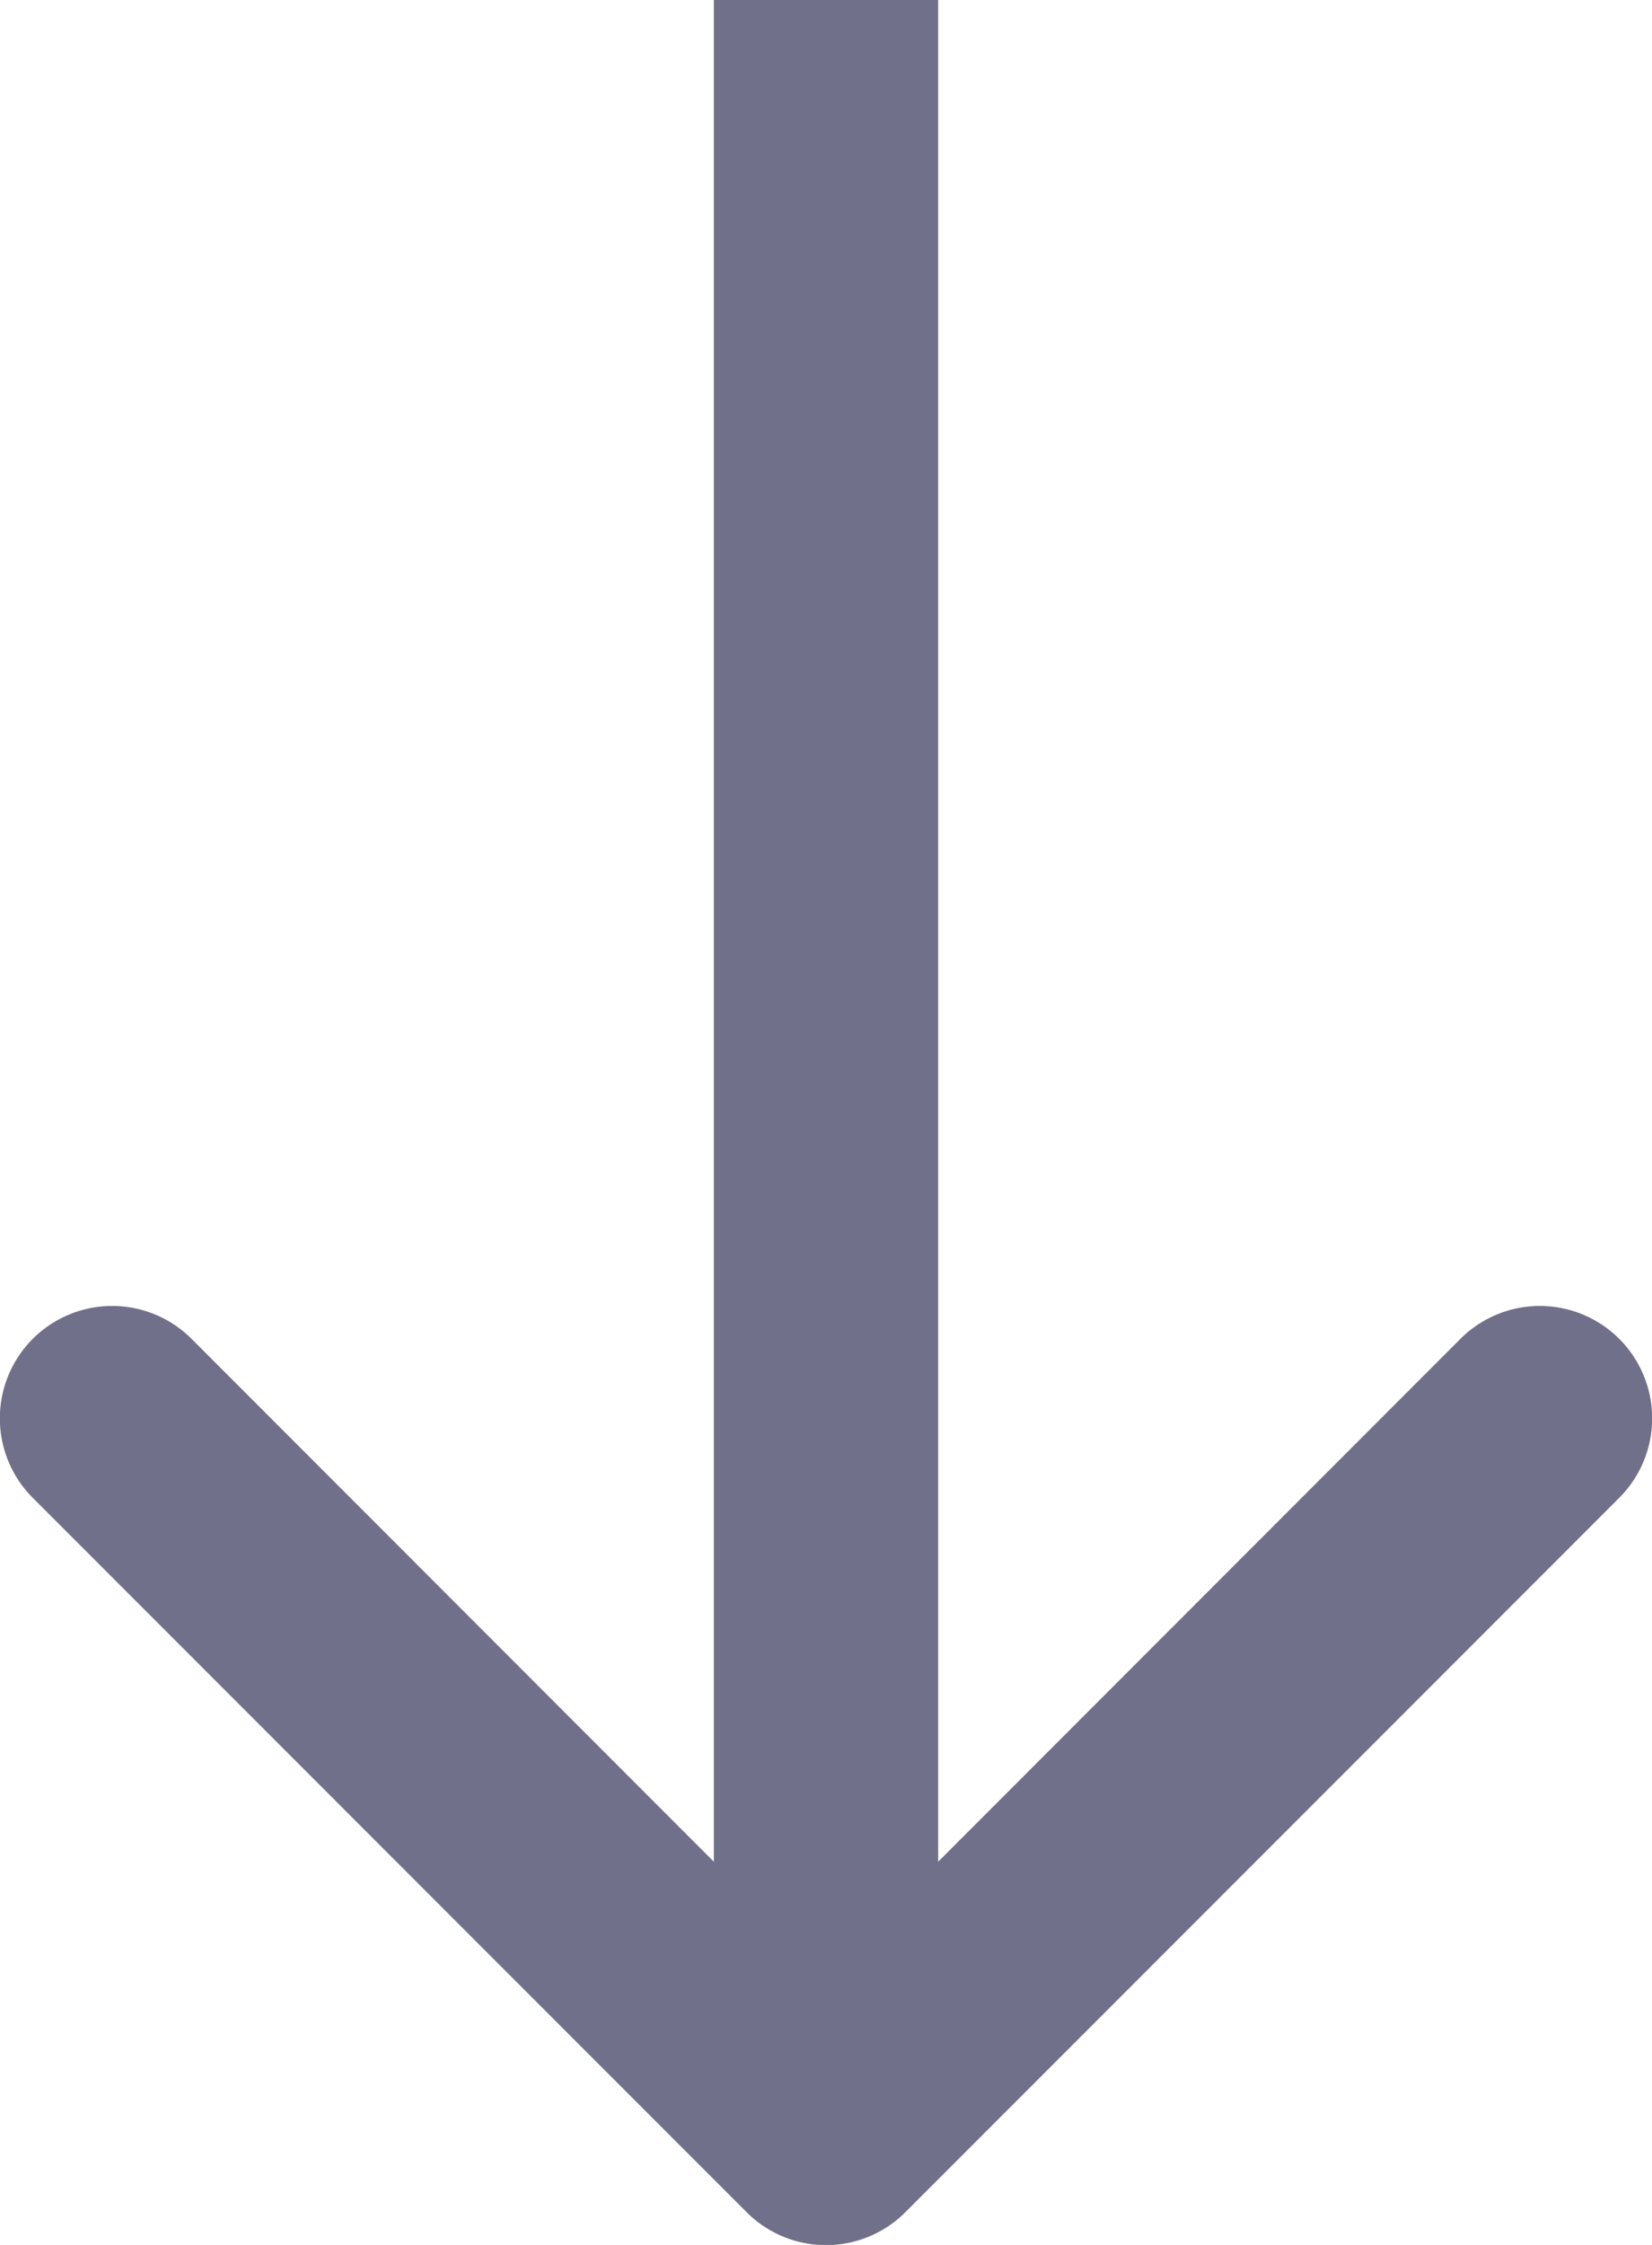
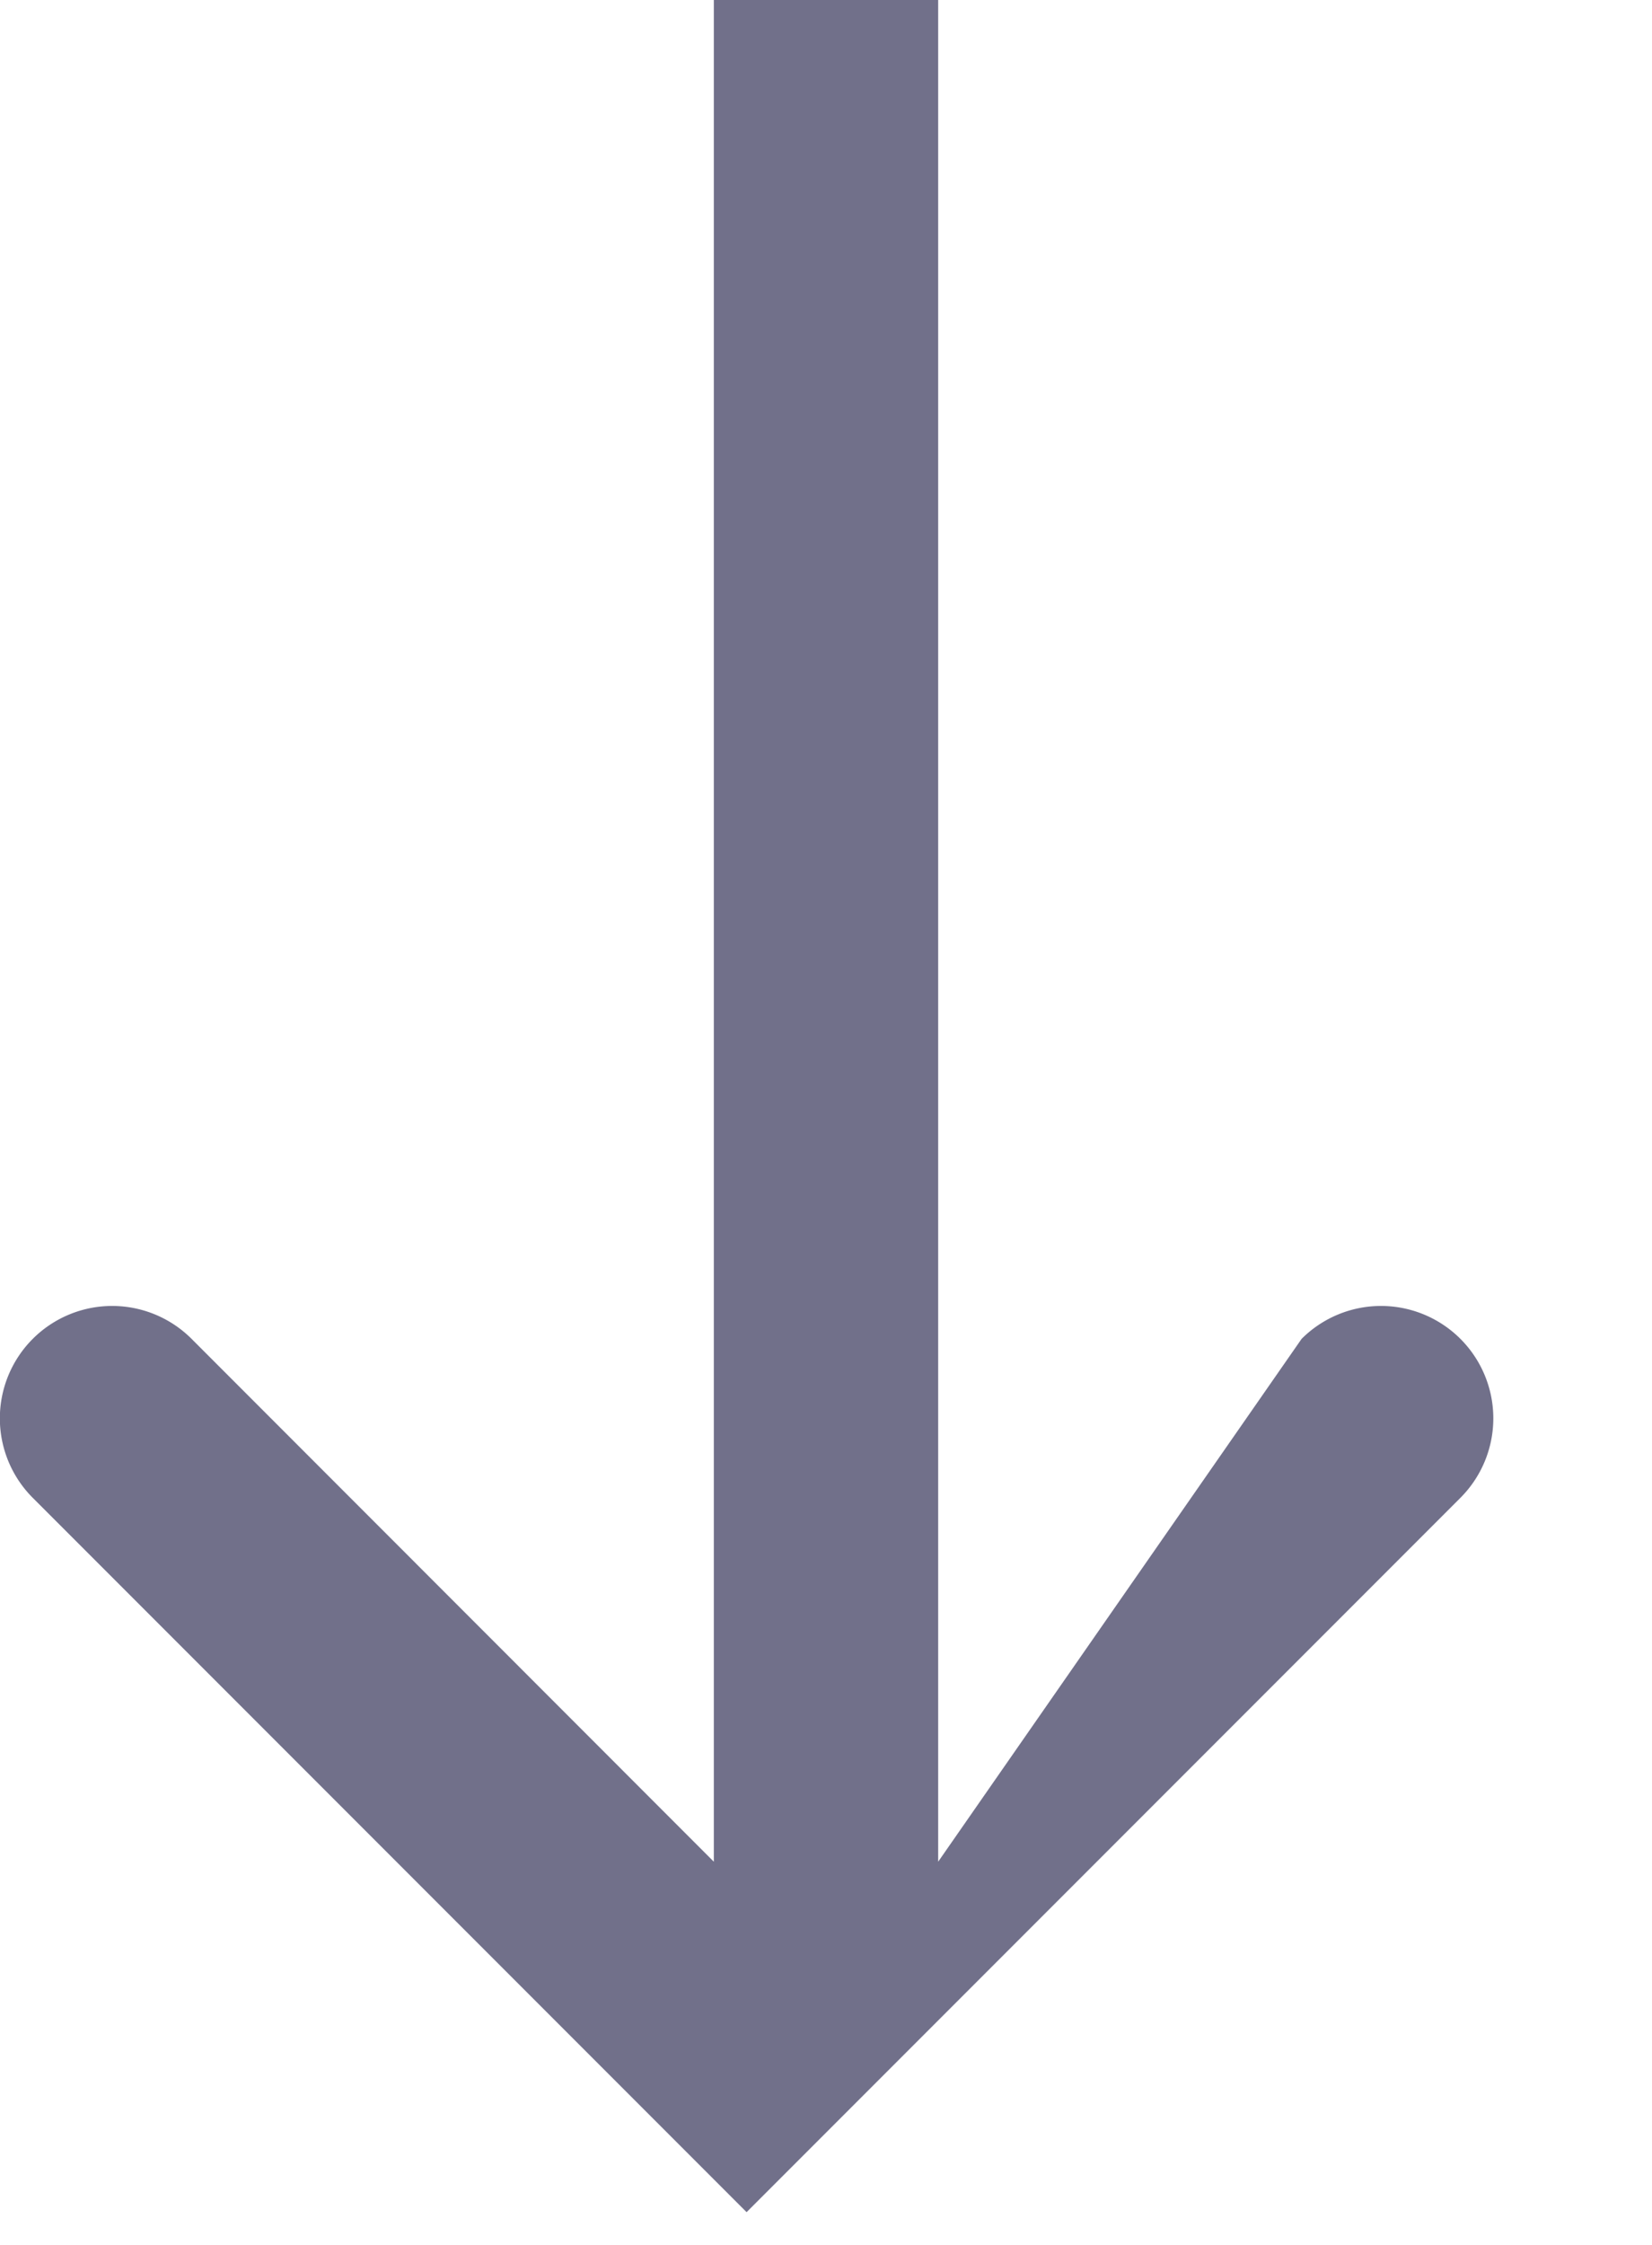
<svg xmlns="http://www.w3.org/2000/svg" fill="none" width="7.364" height="10">
-   <path d="m.146 6.672 3.182 3.182a.5.5 0 0 0 .708 0l3.182-3.182a.5.5 0 1 0-.708-.708L4.182 8.293V0h-1v8.293L.854 5.964a.5.5 0 1 0-.708.708Z" fill-rule="evenodd" fill="#26244C" fill-opacity=".65" />
+   <path d="m.146 6.672 3.182 3.182l3.182-3.182a.5.5 0 1 0-.708-.708L4.182 8.293V0h-1v8.293L.854 5.964a.5.5 0 1 0-.708.708Z" fill-rule="evenodd" fill="#26244C" fill-opacity=".65" />
</svg>